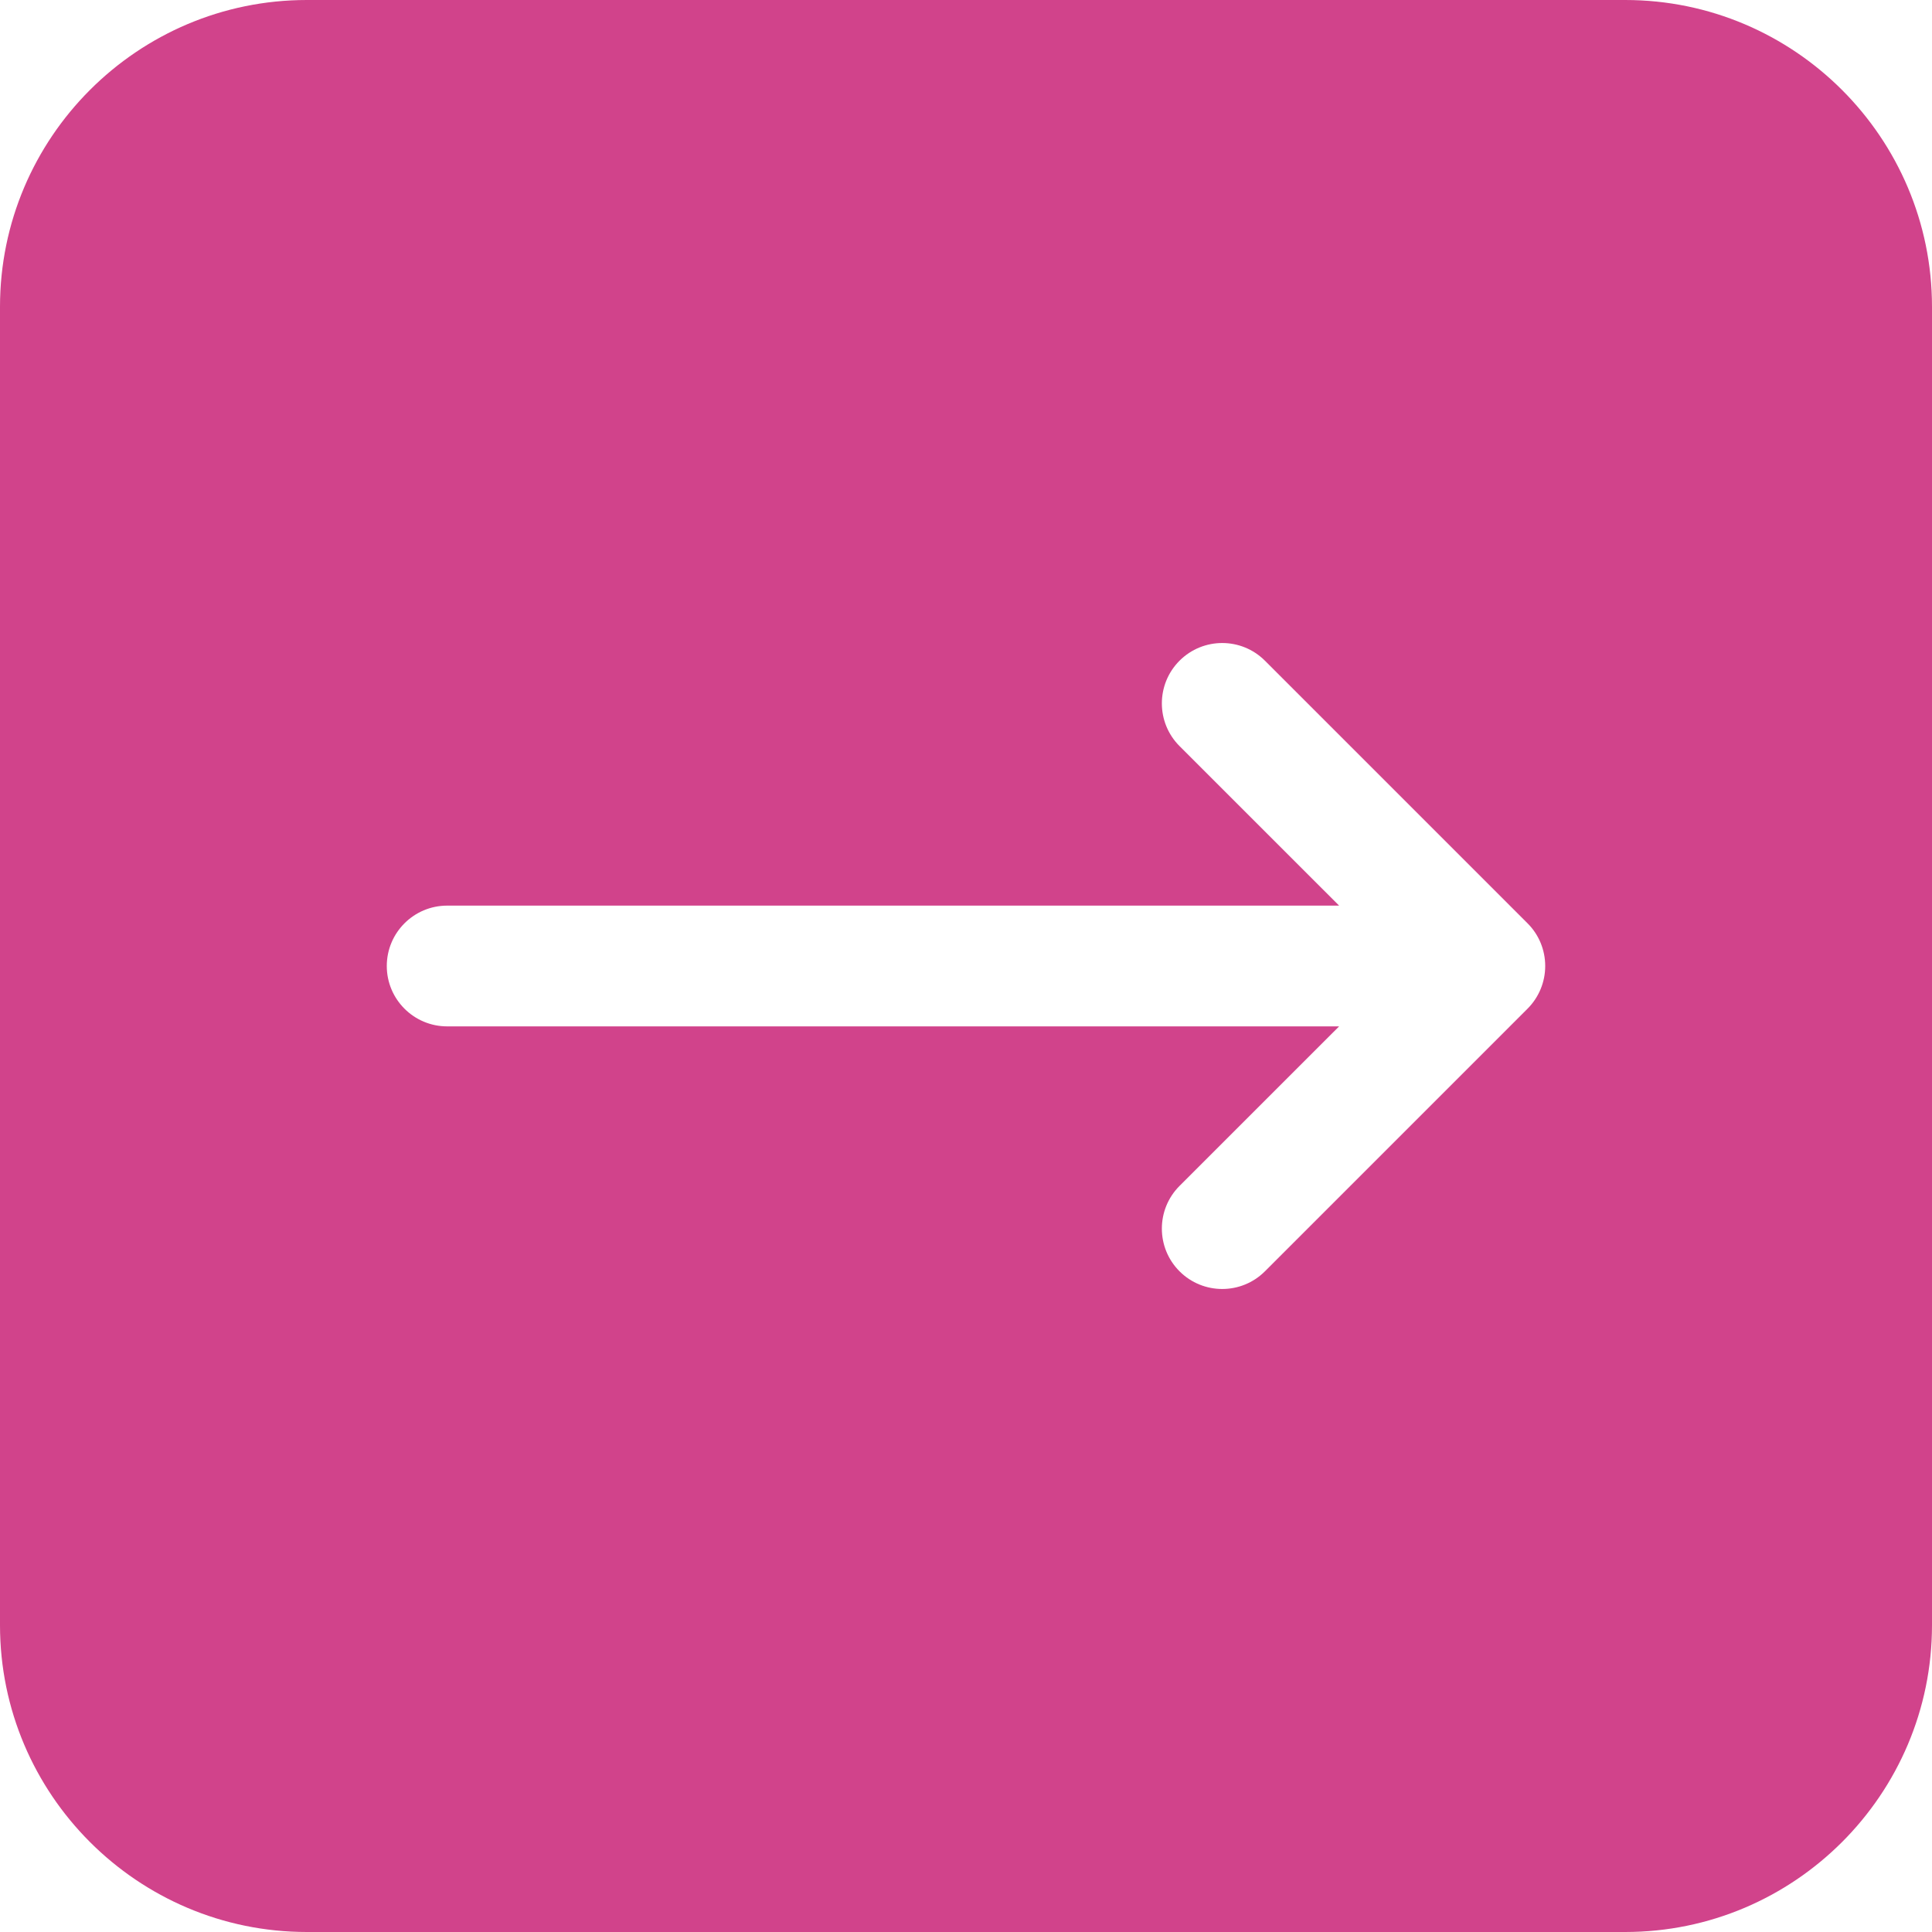
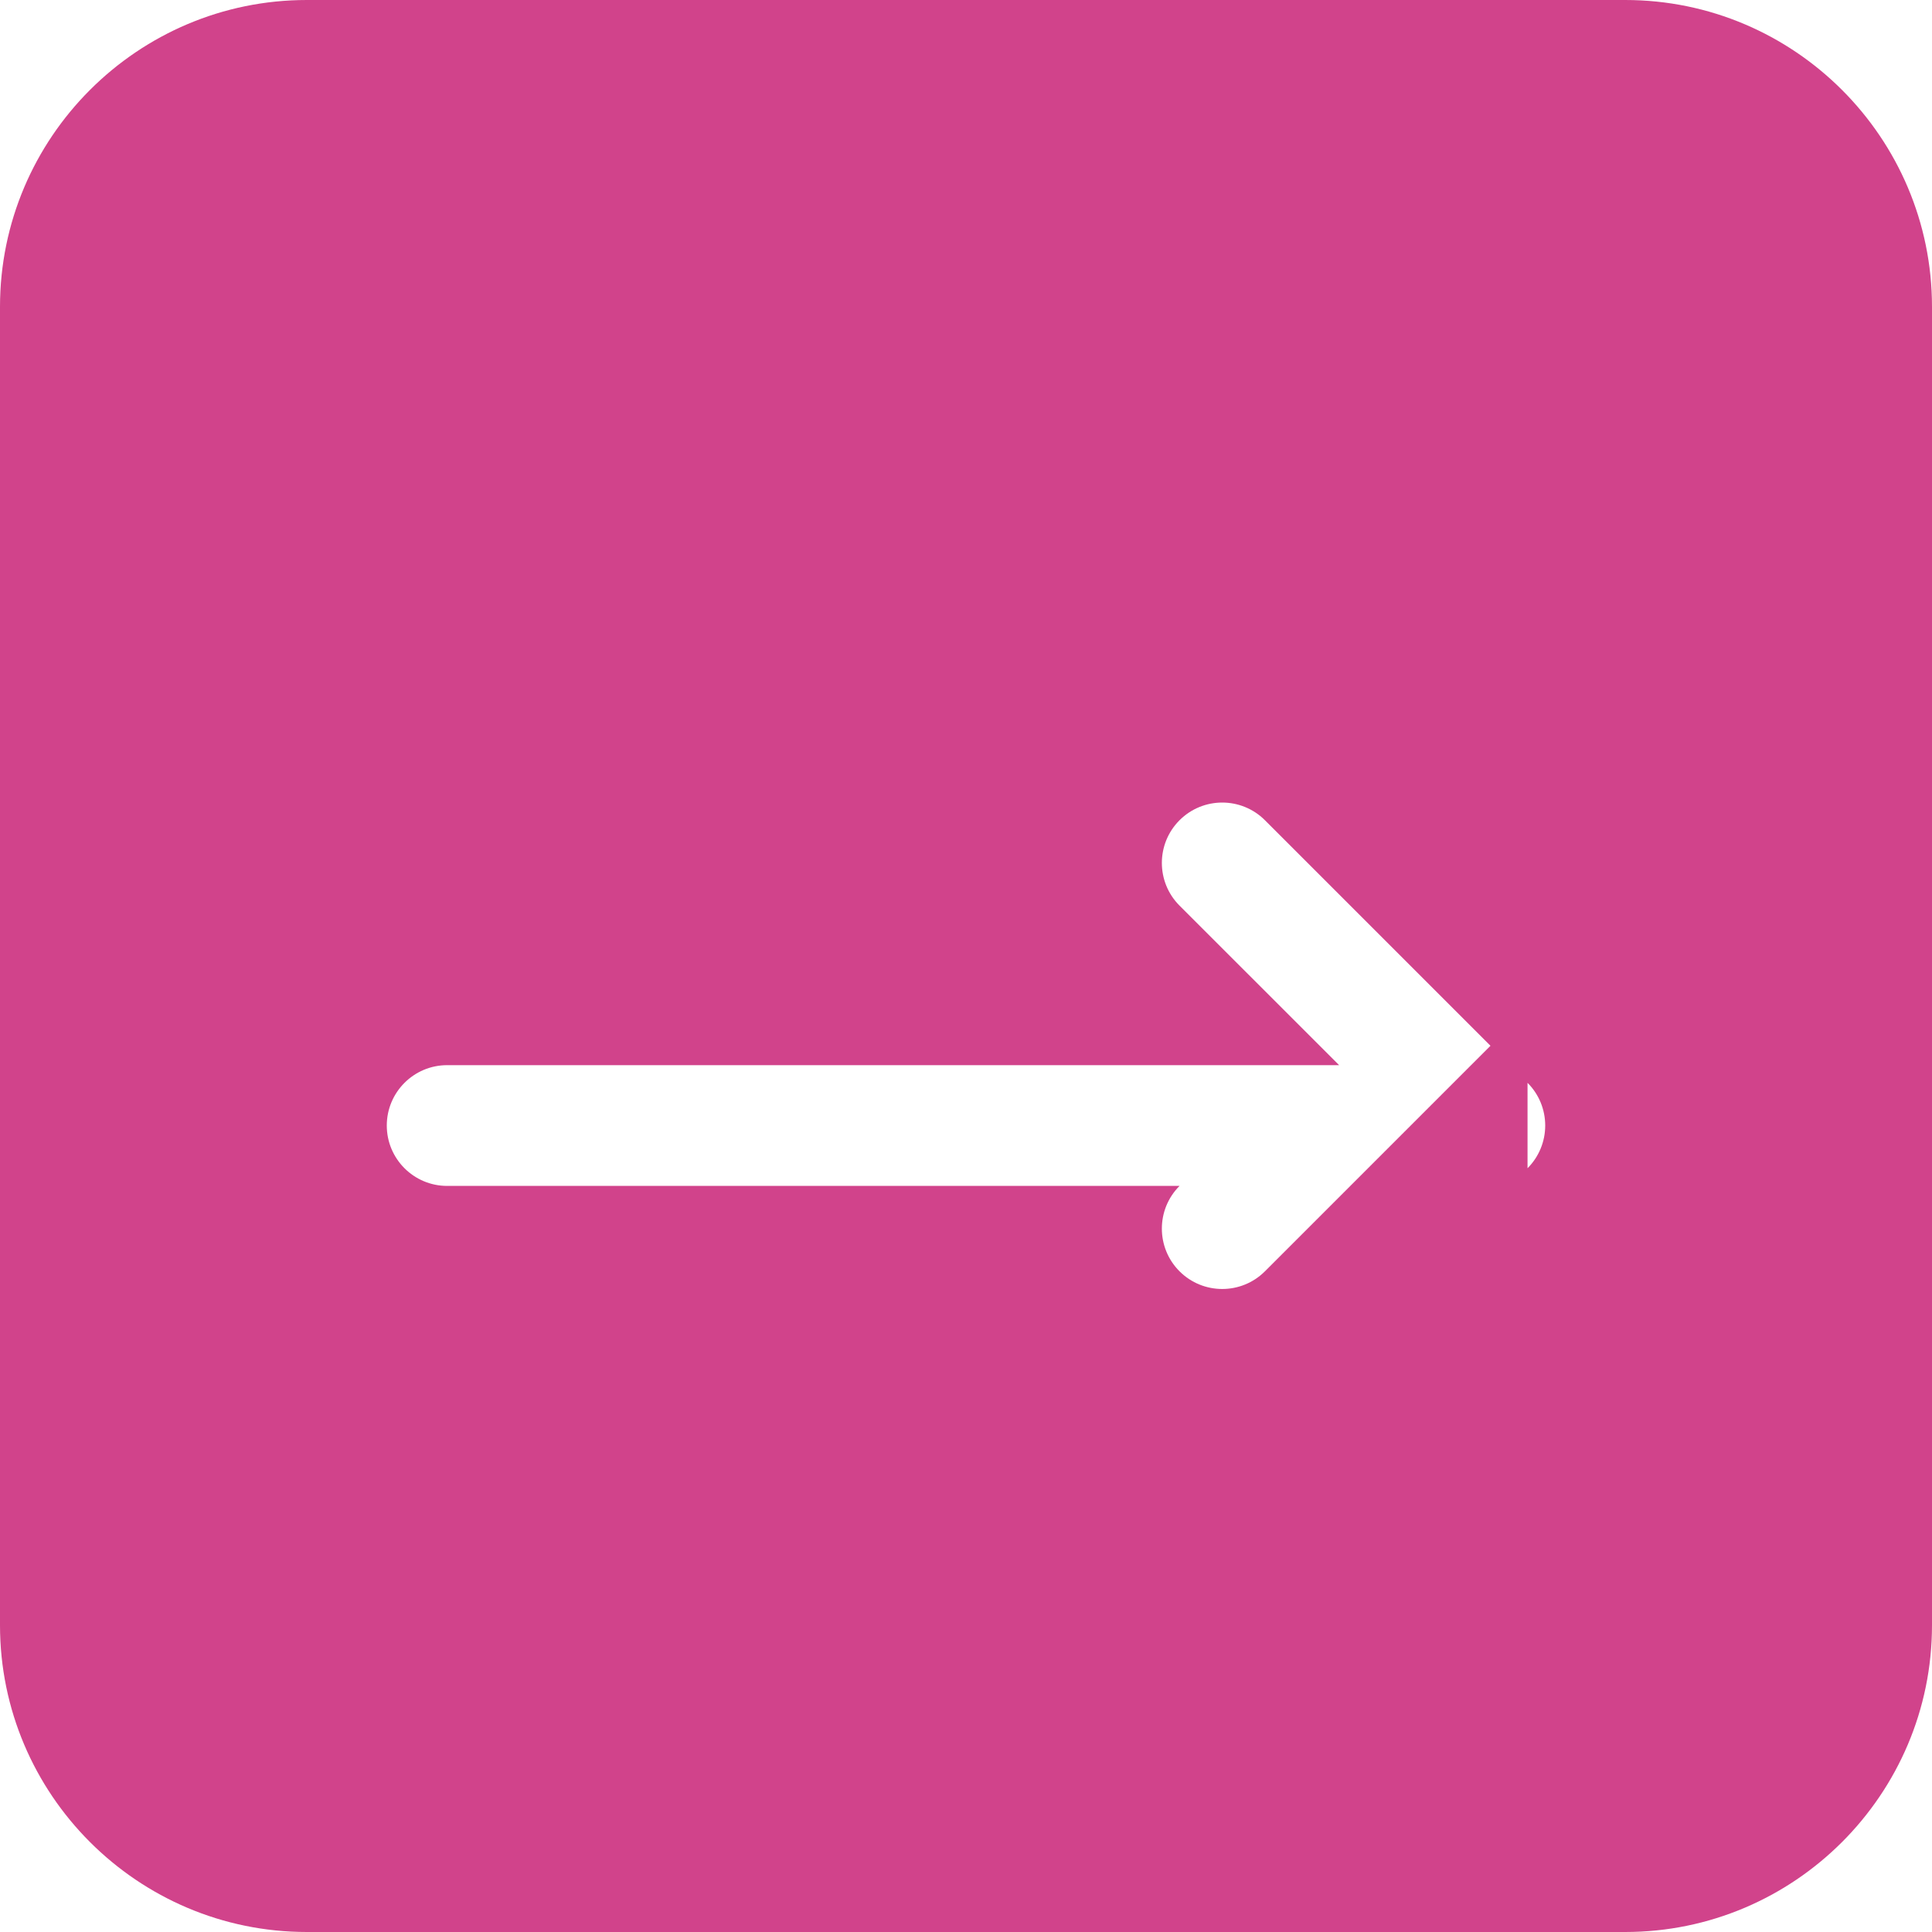
<svg xmlns="http://www.w3.org/2000/svg" id="_Слой_1" data-name="Слой_1" version="1.1" viewBox="0 0 40 40">
  <defs>
    <style>
      .st0 {
        fill: #d1438b;
      }
    </style>
  </defs>
-   <path class="st0" d="M33.648,0H6.352C2.849,0,0,2.849,0,6.352v27.296c0,3.502,2.849,6.352,6.352,6.352h27.296c3.503,0,6.352-2.849,6.352-6.352V6.352c0-3.502-2.849-6.352-6.352-6.352ZM31.626,20.884l-5.437,5.437c-.244.244-.564.366-.884.366s-.64-.122-.884-.366c-.488-.488-.488-1.28,0-1.768l3.304-3.303H9.258c-.69,0-1.25-.56-1.25-1.25s.56-1.25,1.25-1.25h18.467l-3.304-3.303c-.488-.488-.488-1.28,0-1.768.488-.488,1.28-.488,1.768,0l5.437,5.437c.235.234.366.552.366.884,0,.331-.131.649-.366.884Z" />
+   <path class="st0" d="M33.648,0H6.352C2.849,0,0,2.849,0,6.352v27.296c0,3.502,2.849,6.352,6.352,6.352h27.296c3.503,0,6.352-2.849,6.352-6.352V6.352c0-3.502-2.849-6.352-6.352-6.352ZM31.626,20.884l-5.437,5.437c-.244.244-.564.366-.884.366s-.64-.122-.884-.366c-.488-.488-.488-1.28,0-1.768H9.258c-.69,0-1.25-.56-1.25-1.25s.56-1.25,1.25-1.25h18.467l-3.304-3.303c-.488-.488-.488-1.28,0-1.768.488-.488,1.28-.488,1.768,0l5.437,5.437c.235.234.366.552.366.884,0,.331-.131.649-.366.884Z" />
</svg>